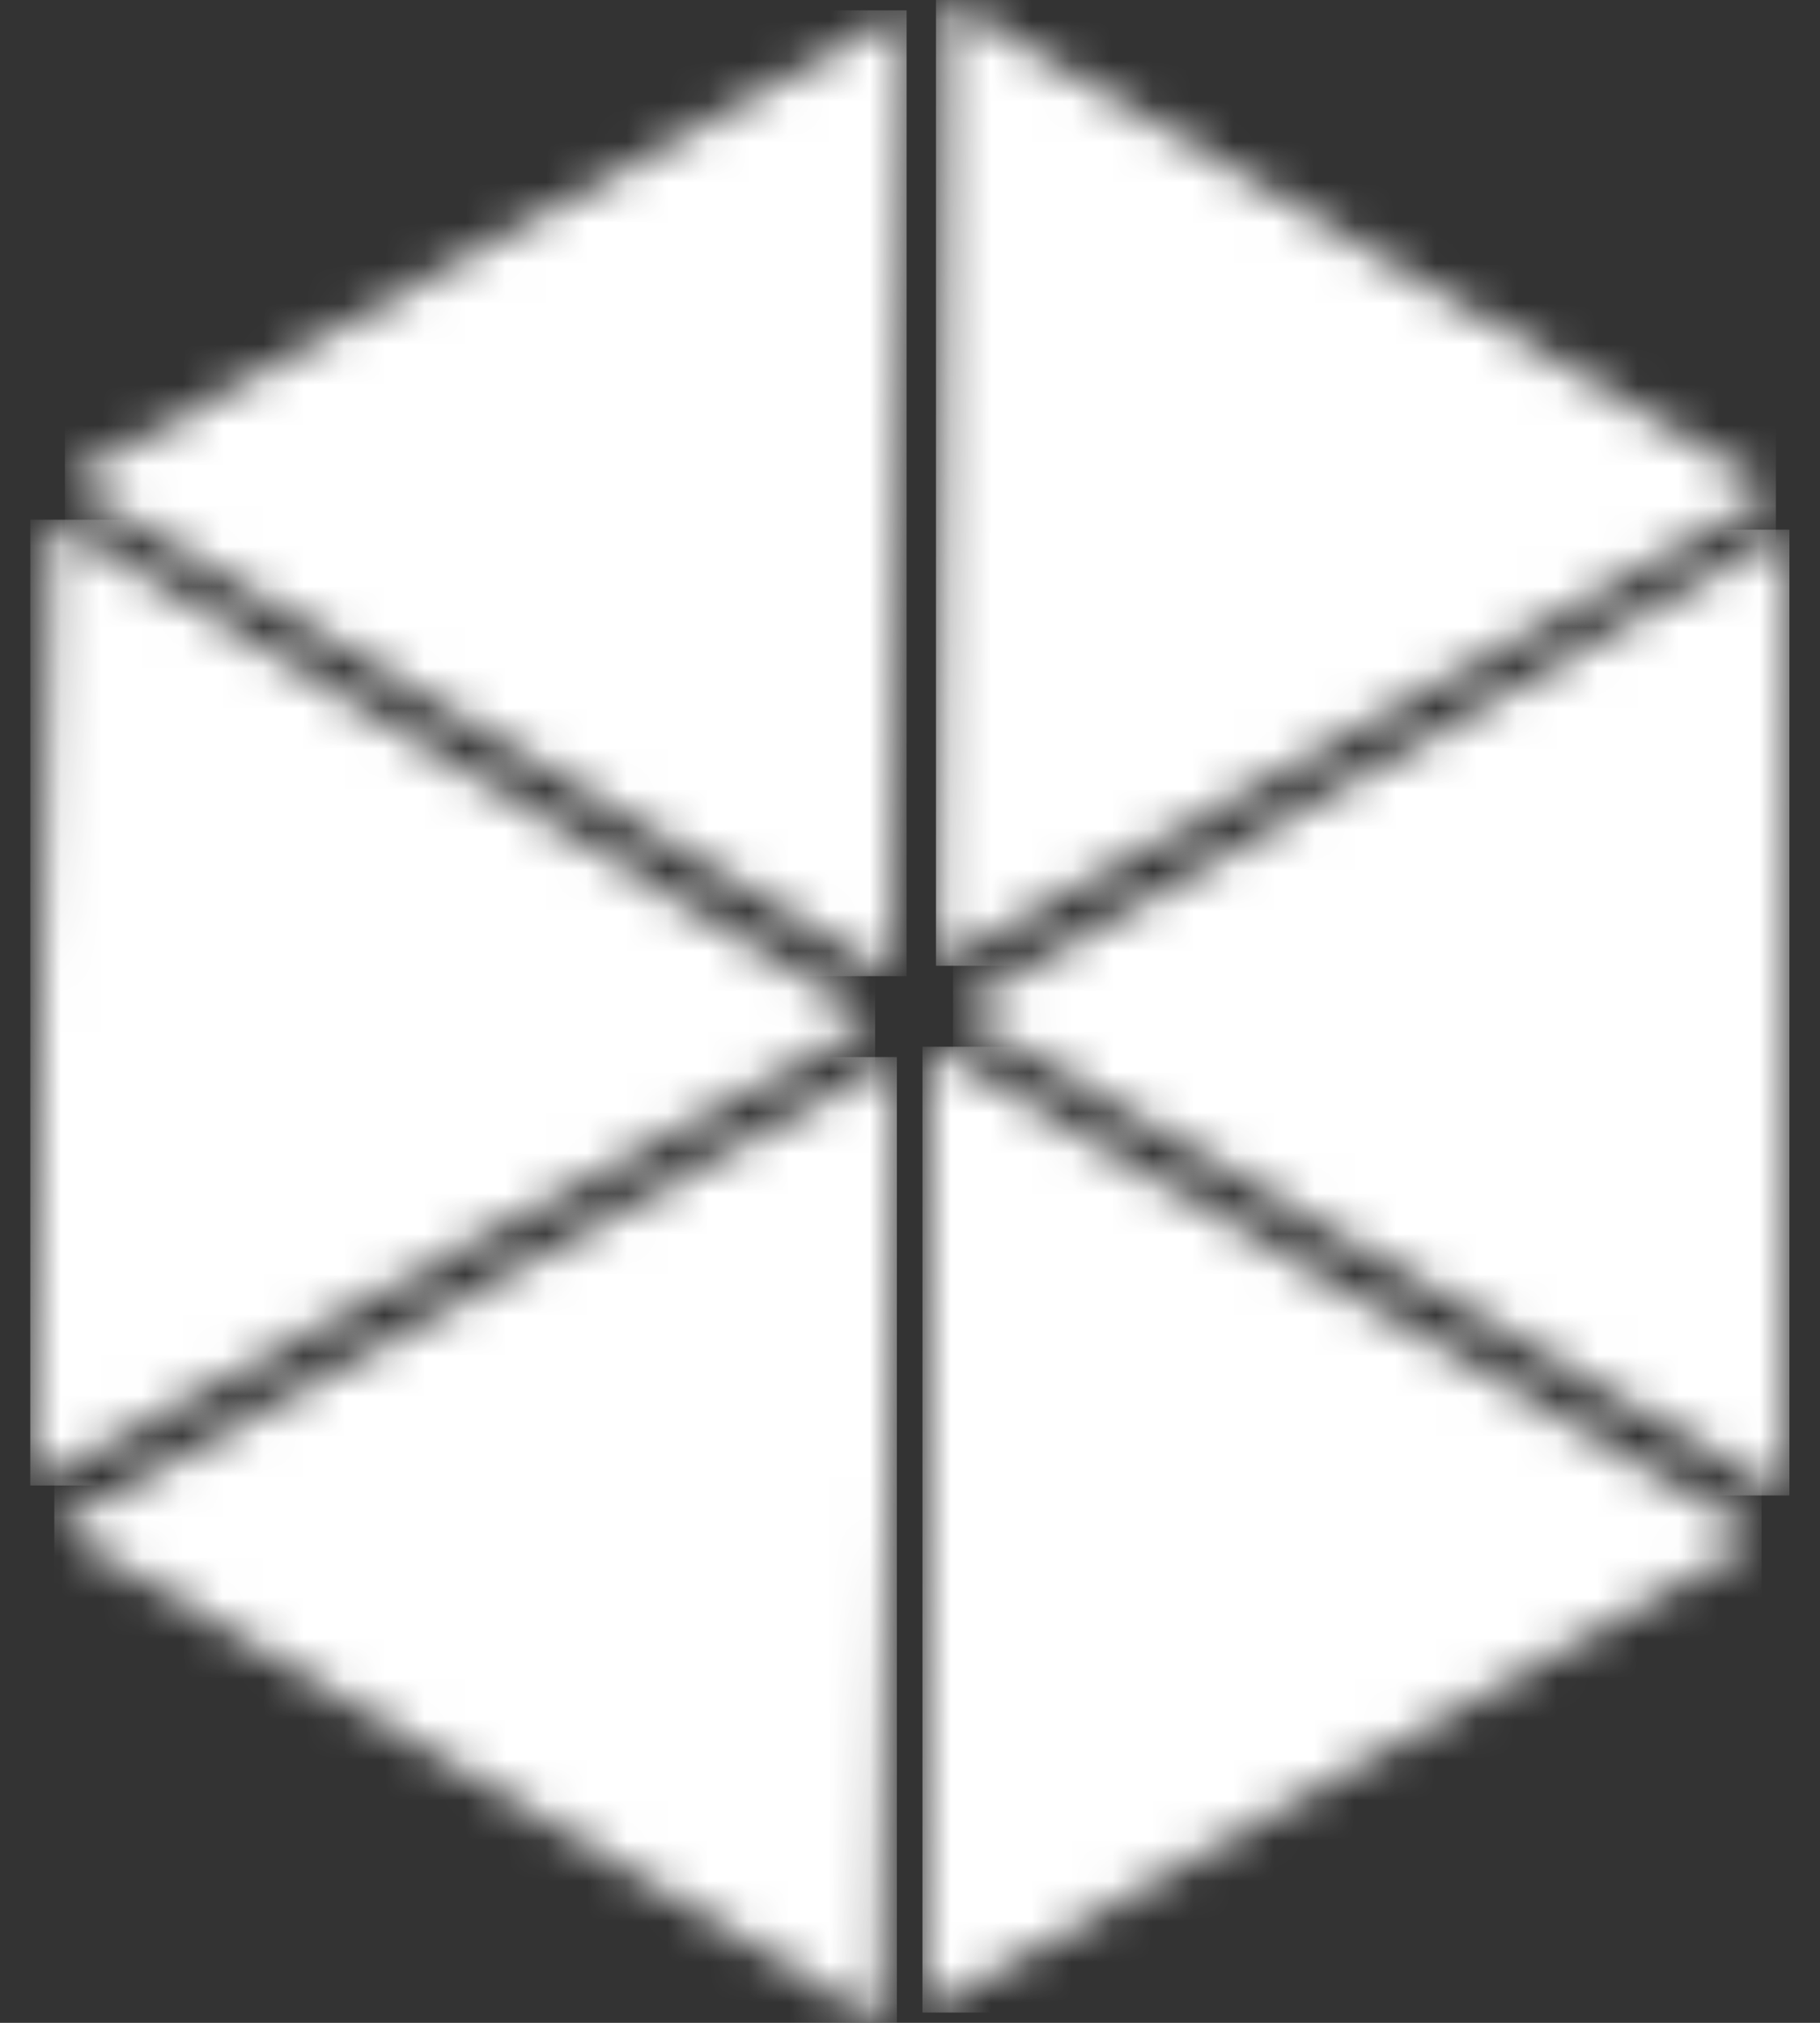
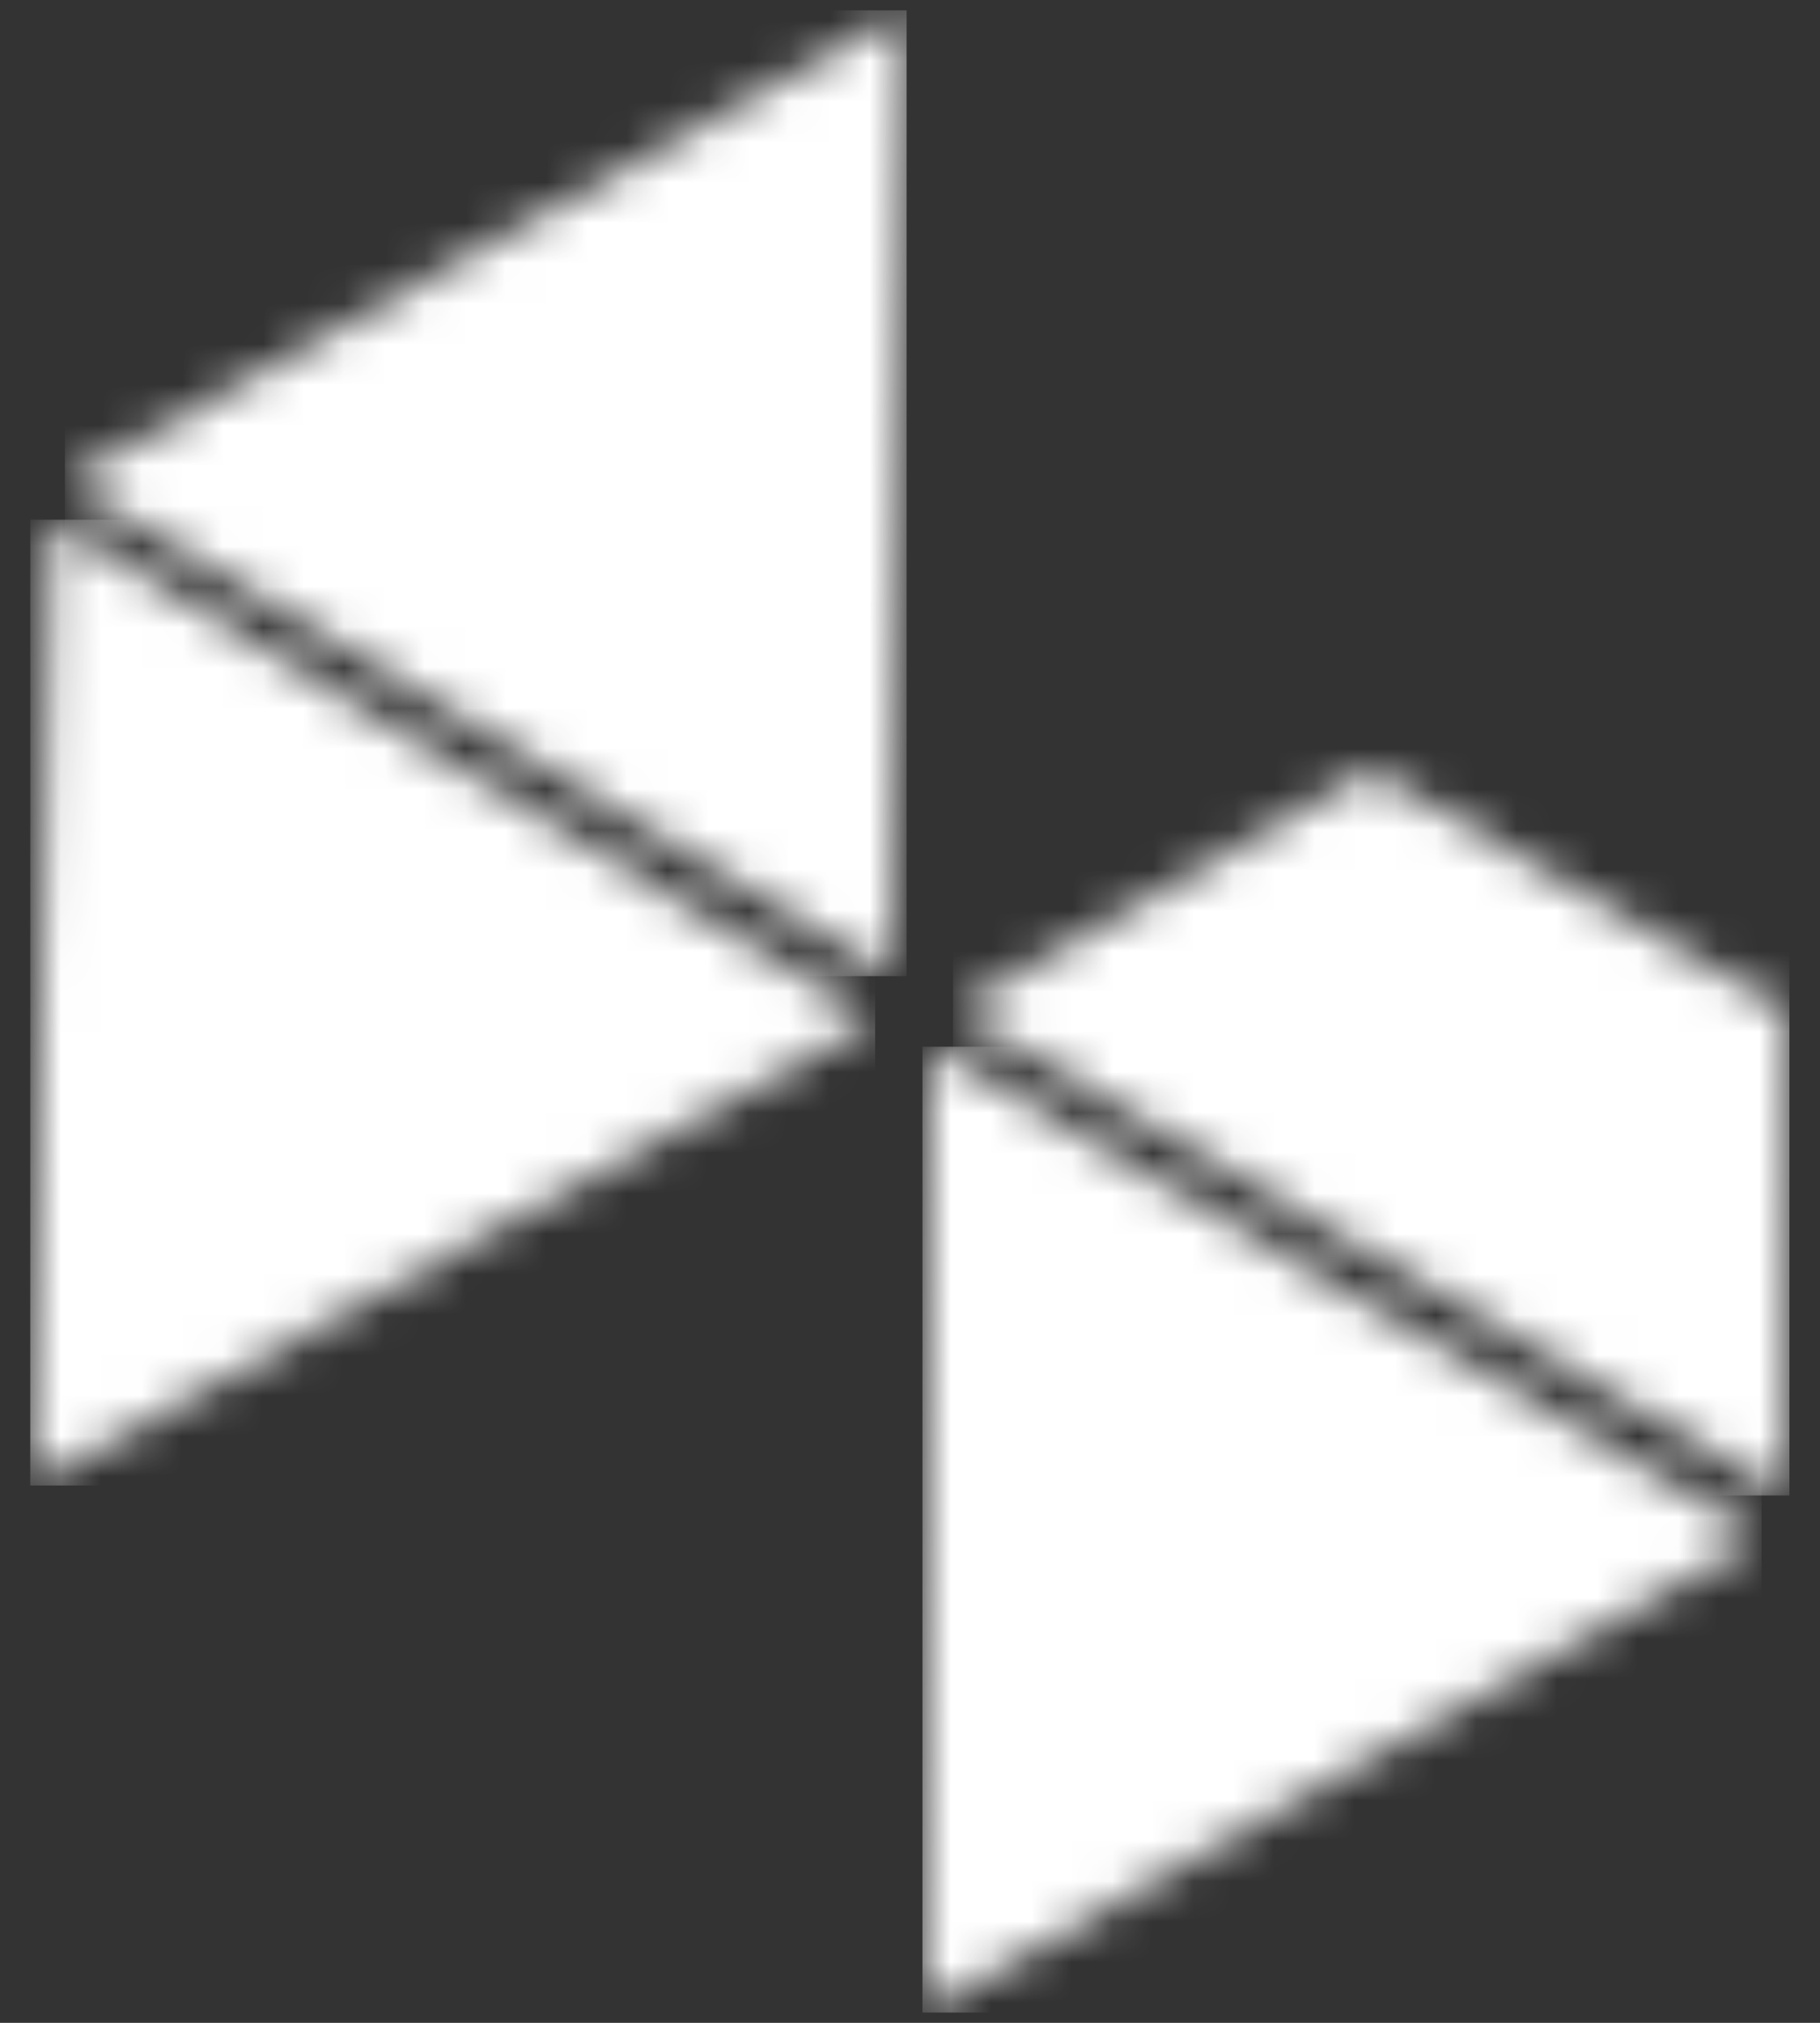
<svg xmlns="http://www.w3.org/2000/svg" width="45" height="50" viewBox="0 0 45 50" fill="none">
  <rect x="0" y="0" width="45" height="50" fill="#333333" stroke="none" />
  <mask id="mask0_204_1753" style="mask-type:luminance" maskUnits="userSpaceOnUse" x="1" y="0" width="22" height="25">
    <path d="M1.605 11.908L12.007 6.081L22.416 0.255L22.249 12.191L22.089 24.128L11.847 18.017L1.605 11.908Z" fill="white" />
  </mask>
  <g mask="url(#mask0_204_1753)">
    <path d="M22.416 0.255H1.605V24.128H22.416V0.255Z" fill="white" />
  </g>
  <mask id="mask1_204_1753" style="mask-type:luminance" maskUnits="userSpaceOnUse" x="0" y="12" width="22" height="25">
    <path d="M0.748 36.718L11.193 30.965L21.639 25.218L11.447 19.028L1.249 12.845L0.995 24.782L0.748 36.718Z" fill="white" />
  </mask>
  <g mask="url(#mask1_204_1753)">
    <path d="M21.639 12.845H0.748V36.718H21.639V12.845Z" fill="white" />
  </g>
  <mask id="mask2_204_1753" style="mask-type:luminance" maskUnits="userSpaceOnUse" x="1" y="26" width="22" height="24">
-     <path d="M1.343 37.736L11.571 43.868L21.798 50L21.987 38.064L22.176 26.127L11.76 31.932L1.343 37.736Z" fill="white" />
-   </mask>
+     </mask>
  <g mask="url(#mask2_204_1753)">
-     <path d="M22.176 26.127H1.343V50H22.176V26.127Z" fill="white" />
-   </g>
+     </g>
  <mask id="mask3_204_1753" style="mask-type:luminance" maskUnits="userSpaceOnUse" x="23" y="0" width="21" height="24">
-     <path d="M43.91 12.147L33.646 6.074L23.382 0L23.266 11.936L23.142 23.873L33.522 18.01L43.91 12.147Z" fill="white" />
-   </mask>
+     </mask>
  <g mask="url(#mask3_204_1753)">
    <path d="M43.91 0H23.142V23.873H43.91V0Z" fill="white" />
  </g>
  <mask id="mask4_204_1753" style="mask-type:luminance" maskUnits="userSpaceOnUse" x="23" y="13" width="22" height="24">
-     <path d="M44.171 36.973L33.864 30.972L23.564 24.978L33.9 19.035L44.244 13.093L44.208 25.036L44.171 36.973Z" fill="white" />
+     <path d="M44.171 36.973L33.864 30.972L23.564 24.978L33.9 19.035L44.208 25.036L44.171 36.973Z" fill="white" />
  </mask>
  <g mask="url(#mask4_204_1753)">
    <path d="M44.244 13.093H23.564V36.965H44.244V13.093Z" fill="white" />
  </g>
  <mask id="mask5_204_1753" style="mask-type:luminance" maskUnits="userSpaceOnUse" x="22" y="25" width="22" height="25">
    <path d="M43.554 37.977L33.181 43.861L22.808 49.746L22.91 37.809L23.004 25.873L33.283 31.925L43.554 37.977Z" fill="white" />
  </mask>
  <g mask="url(#mask5_204_1753)">
    <path d="M43.554 25.873H22.808V49.746H43.554V25.873Z" fill="white" />
  </g>
</svg>